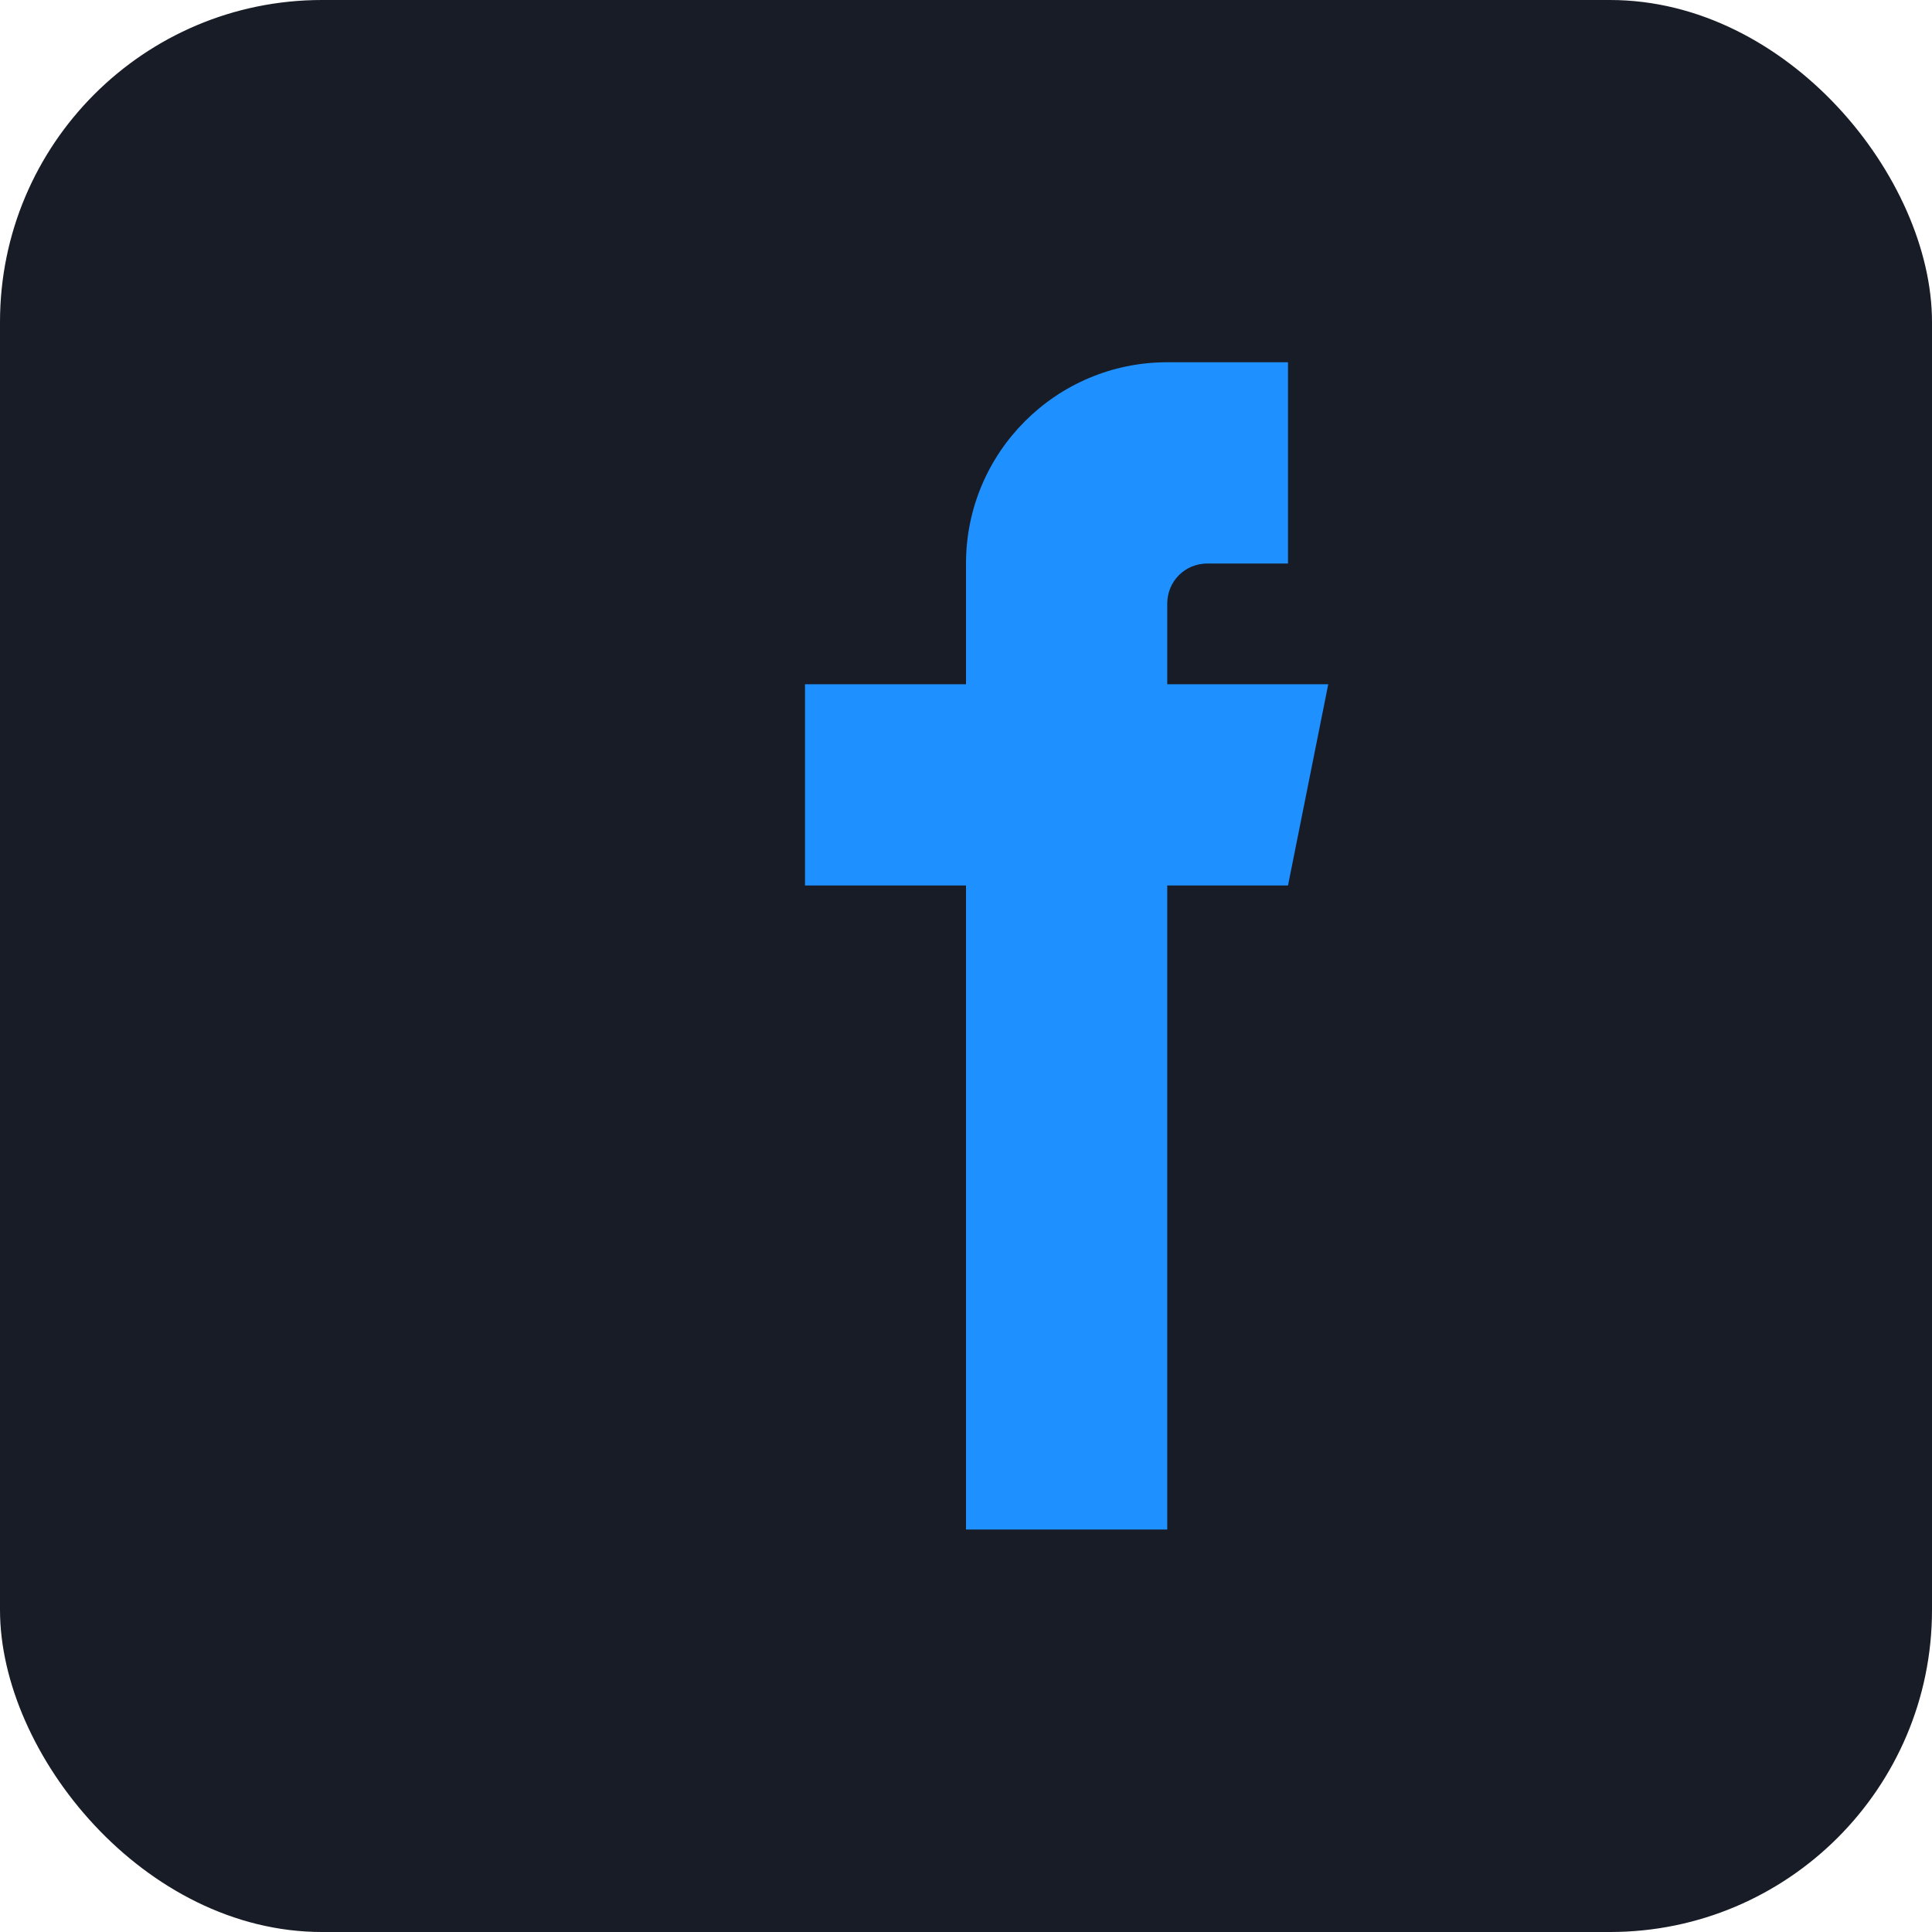
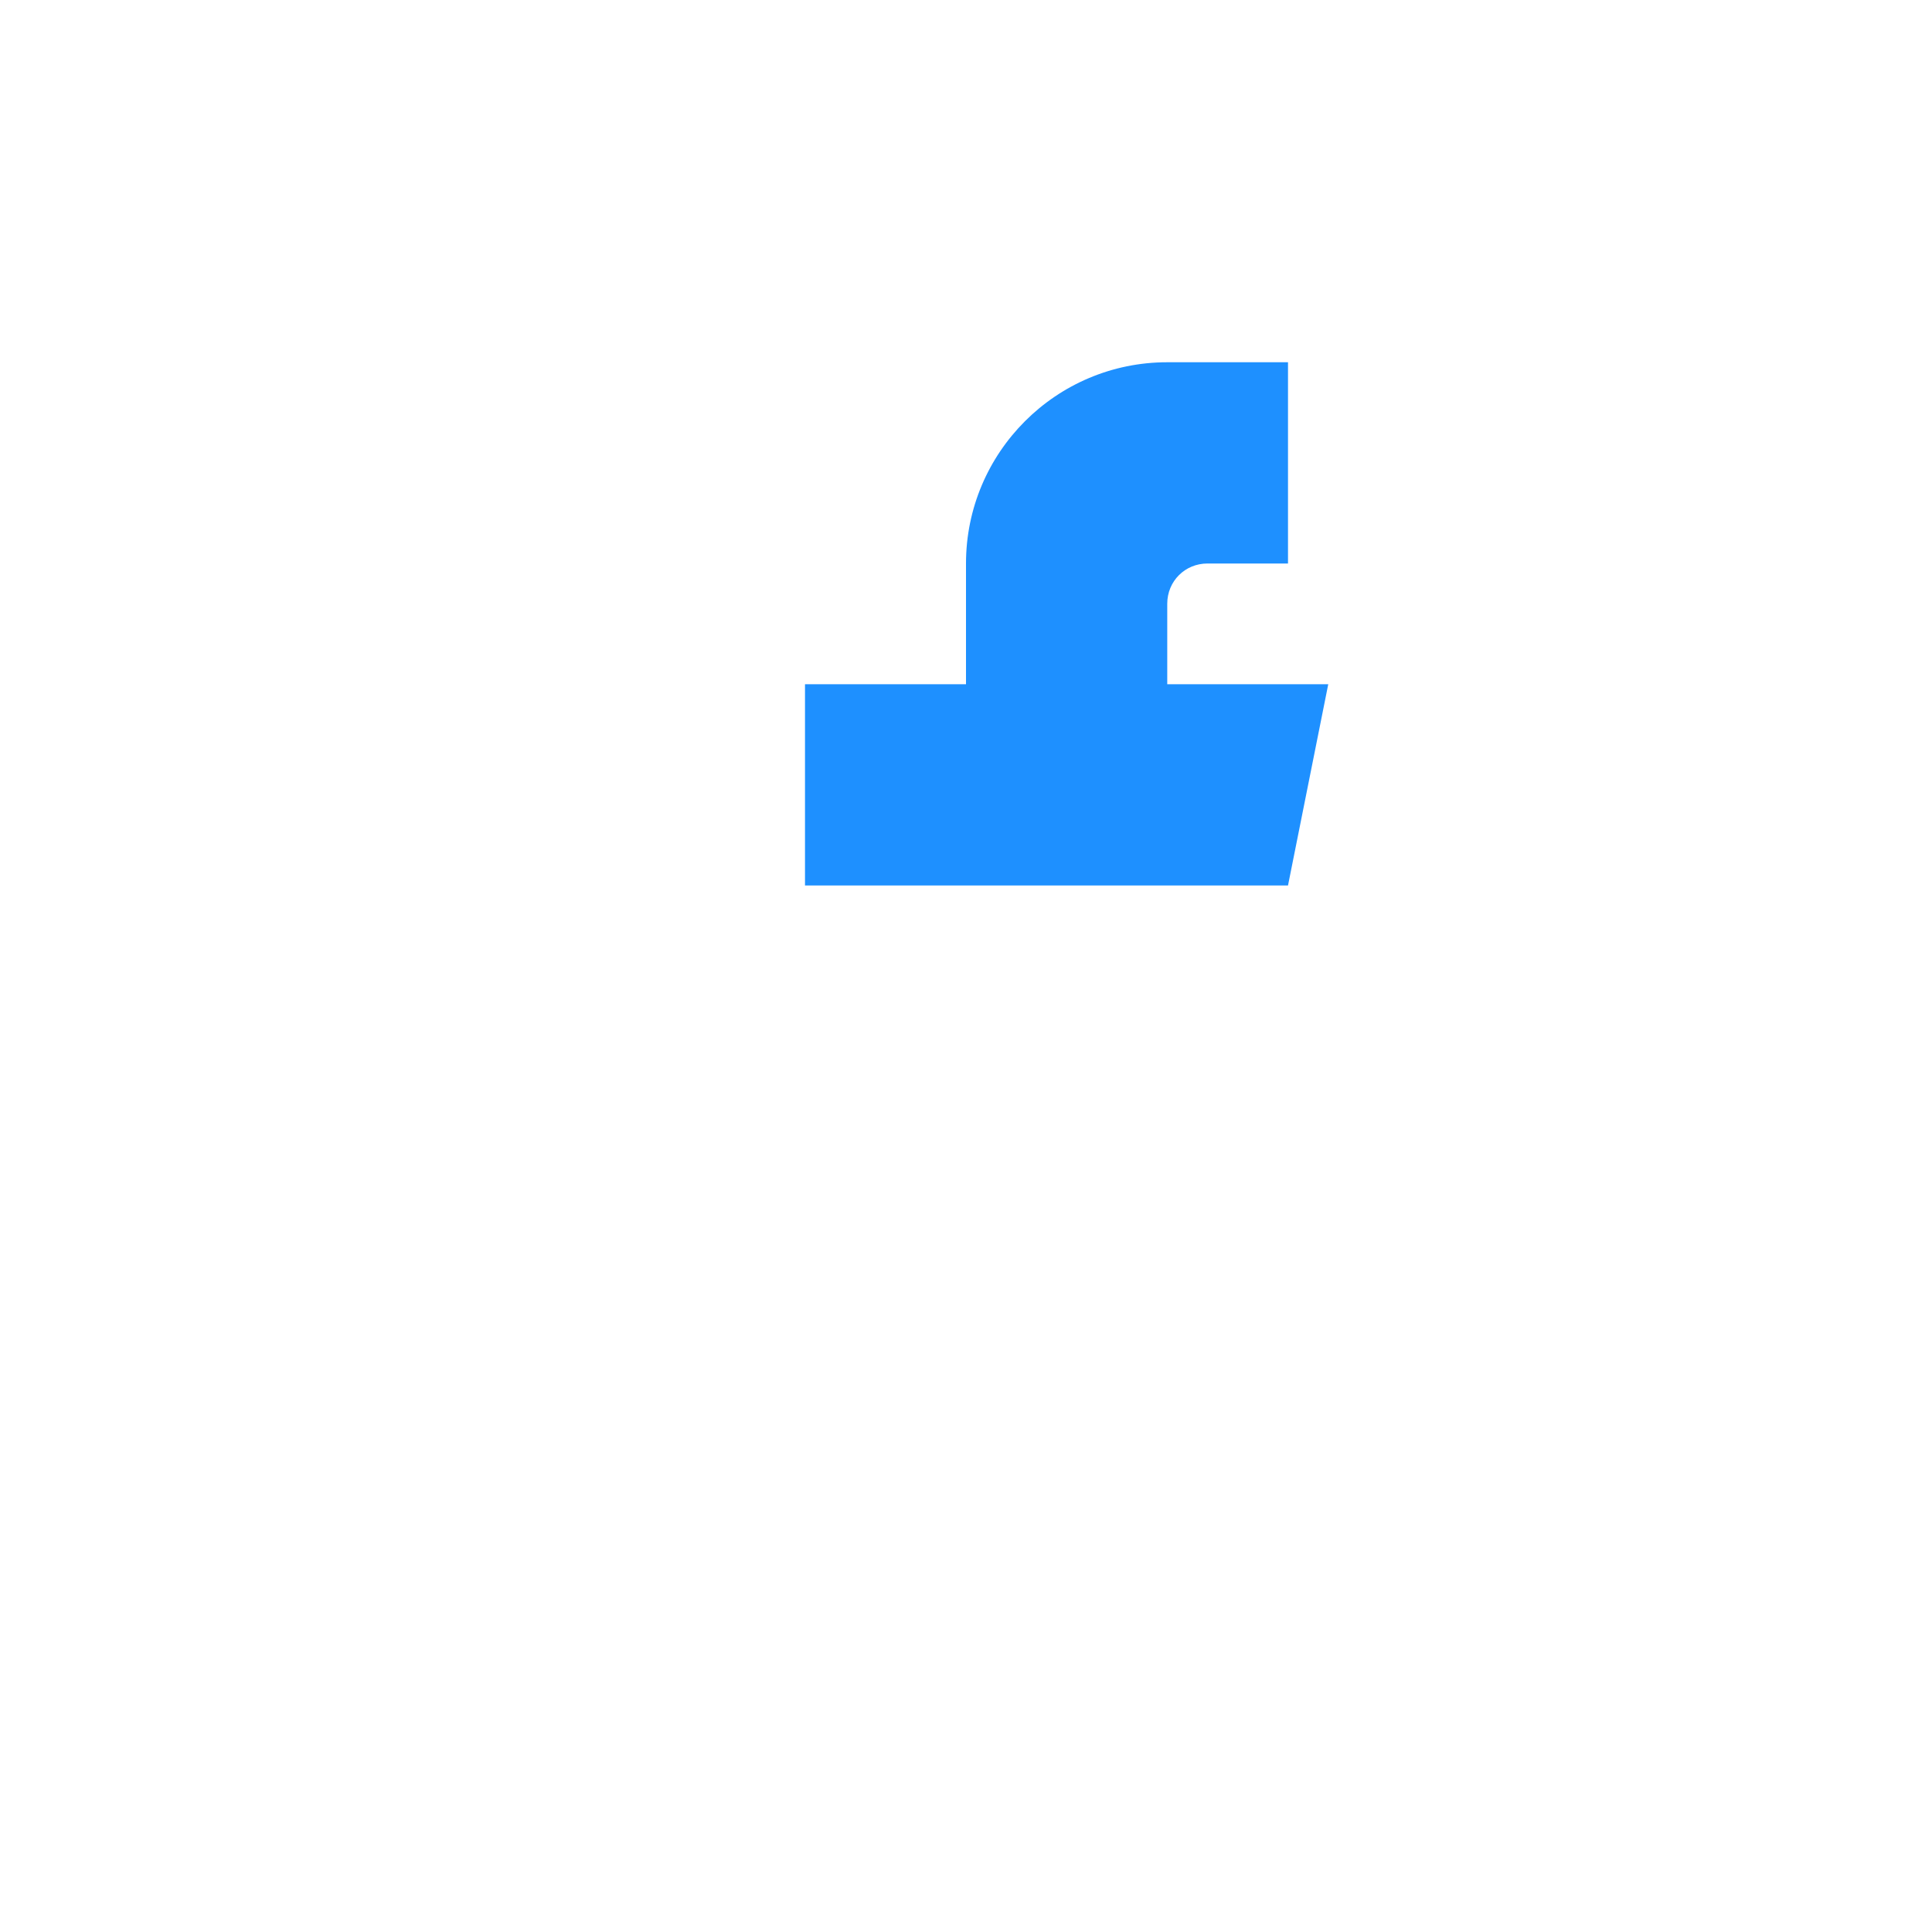
<svg xmlns="http://www.w3.org/2000/svg" width="24" height="24" viewBox="0 0 24 24" fill="none">
-   <rect width="24" height="24" rx="4" fill="#181c26" />
-   <path d="M16.5 8.5H14.5V7.5C14.5 7.22 14.72 7 15 7H16V4.5H14.5C13.12 4.5 12 5.62 12 7V8.5H10V11H12V19H14.5V11H16L16.5 8.5Z" fill="#1e90ff" />
+   <path d="M16.5 8.5H14.5V7.5C14.5 7.22 14.72 7 15 7H16V4.5H14.5C13.12 4.5 12 5.62 12 7V8.5H10V11H12V19V11H16L16.5 8.5Z" fill="#1e90ff" />
</svg>